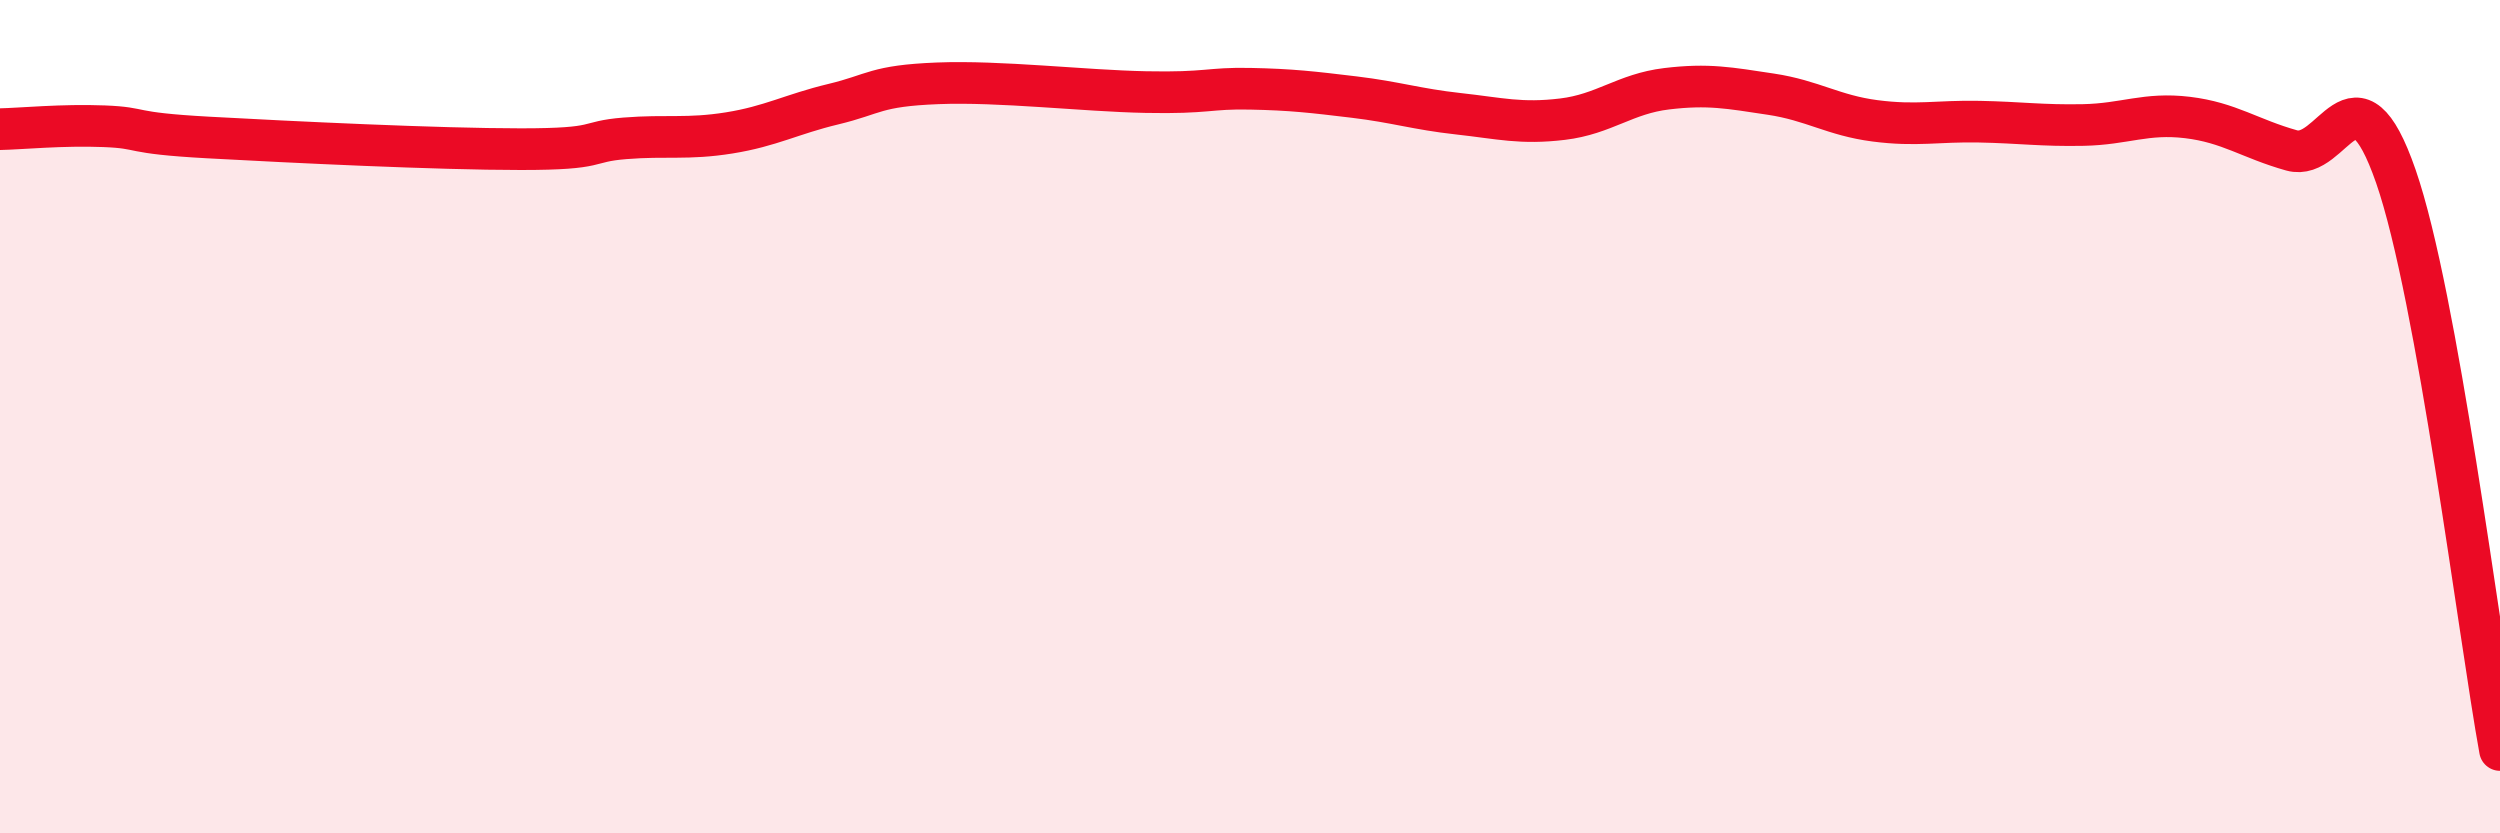
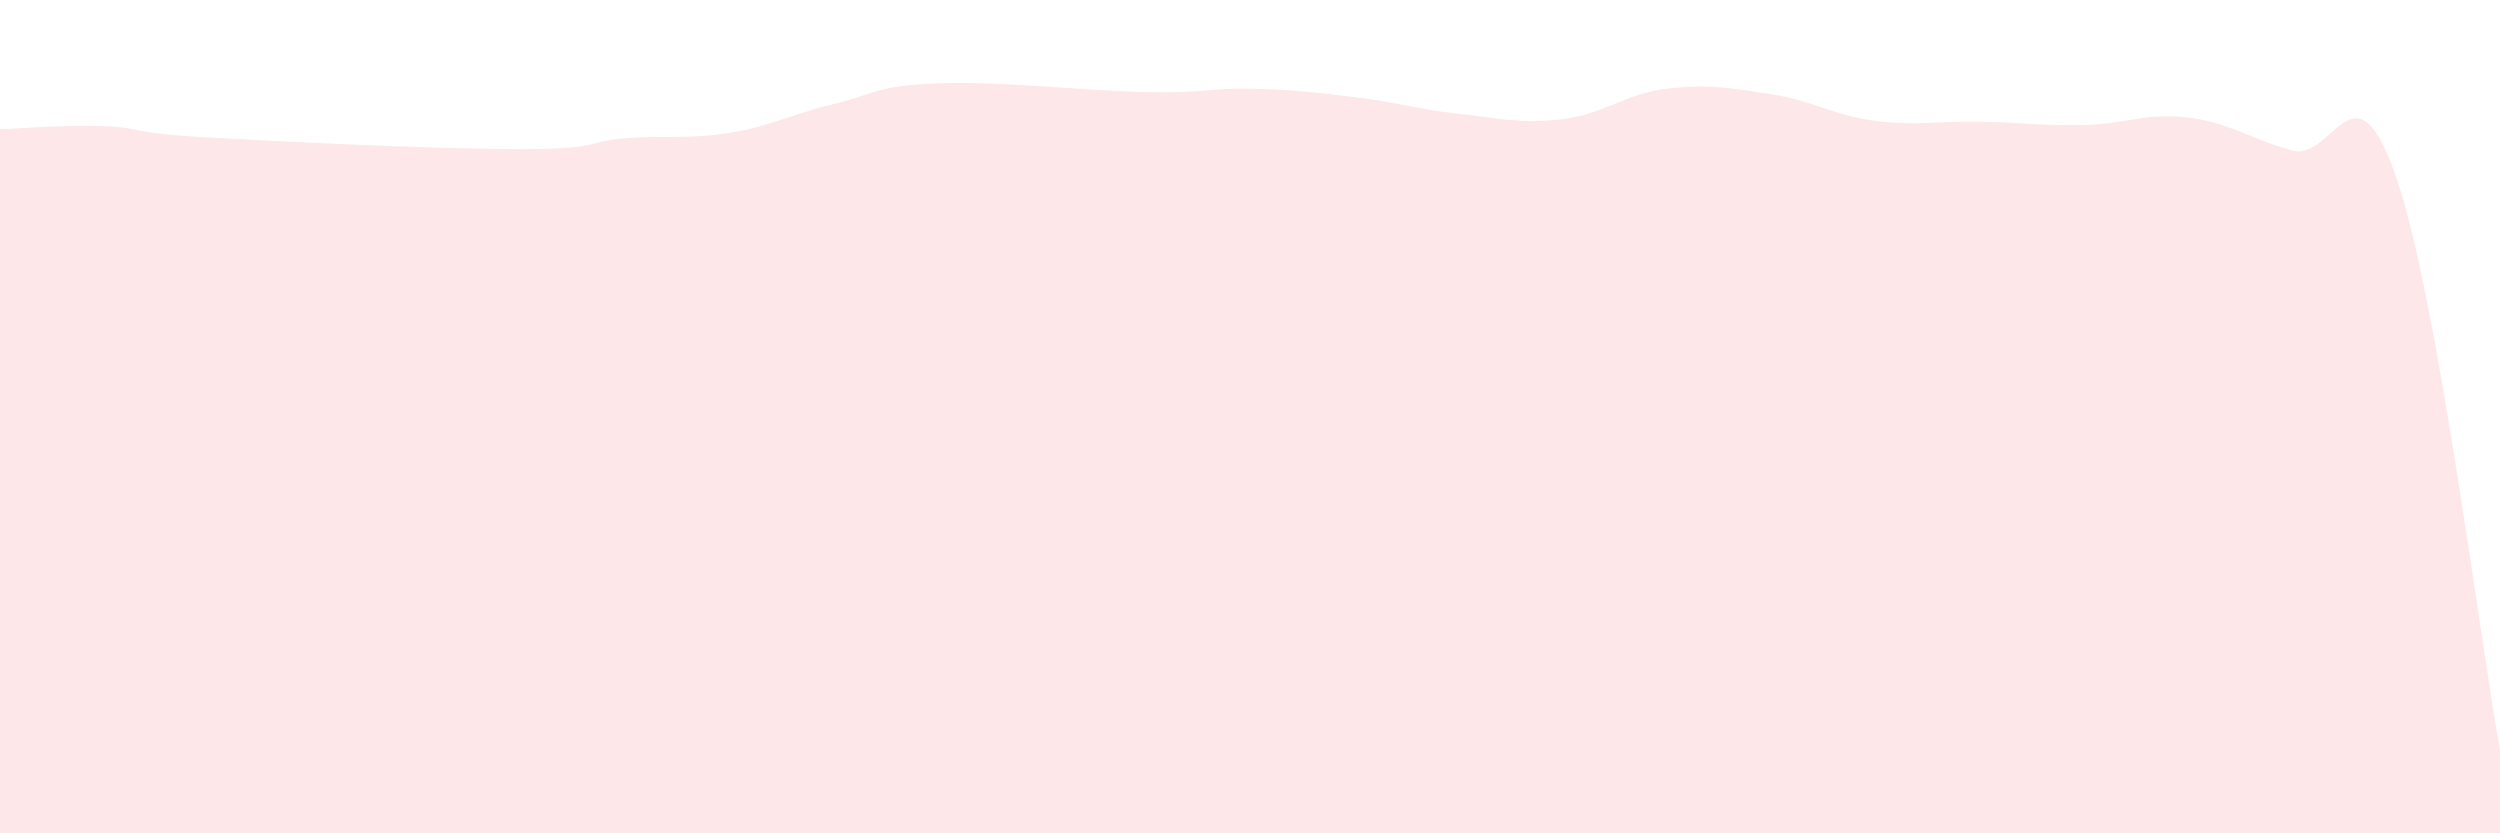
<svg xmlns="http://www.w3.org/2000/svg" width="60" height="20" viewBox="0 0 60 20">
  <path d="M 0,3.1 C 0.5,3.09 1.5,2.99 2.5,3.03 C 3.5,3.07 3,3.19 5,3.3 C 7,3.41 10.5,3.58 12.5,3.58 C 14.5,3.58 14,3.4 15,3.32 C 16,3.24 16.5,3.35 17.5,3.19 C 18.5,3.03 19,2.74 20,2.5 C 21,2.26 21,2.06 22.5,2 C 24,1.94 26,2.18 27.5,2.21 C 29,2.24 29,2.11 30,2.13 C 31,2.15 31.5,2.21 32.5,2.33 C 33.5,2.45 34,2.62 35,2.73 C 36,2.84 36.5,2.98 37.5,2.86 C 38.5,2.74 39,2.25 40,2.13 C 41,2.01 41.5,2.11 42.5,2.26 C 43.5,2.41 44,2.77 45,2.9 C 46,3.03 46.5,2.9 47.5,2.92 C 48.5,2.94 49,3.02 50,3 C 51,2.98 51.5,2.7 52.5,2.82 C 53.5,2.94 54,3.33 55,3.61 C 56,3.89 56.5,1.35 57.5,4.23 C 58.5,7.11 59.5,15.25 60,18L60 20L0 20Z" fill="#EB0A25" opacity="0.1" stroke-linecap="round" stroke-linejoin="round" />
-   <path d="M 0,3.1 C 0.5,3.09 1.5,2.99 2.5,3.03 C 3.5,3.07 3,3.19 5,3.3 C 7,3.41 10.5,3.58 12.5,3.58 C 14.5,3.58 14,3.4 15,3.32 C 16,3.24 16.5,3.35 17.5,3.19 C 18.5,3.03 19,2.74 20,2.5 C 21,2.26 21,2.06 22.5,2 C 24,1.94 26,2.18 27.5,2.21 C 29,2.24 29,2.11 30,2.13 C 31,2.15 31.5,2.21 32.5,2.33 C 33.5,2.45 34,2.62 35,2.73 C 36,2.84 36.5,2.98 37.5,2.86 C 38.5,2.74 39,2.25 40,2.13 C 41,2.01 41.5,2.11 42.5,2.26 C 43.5,2.41 44,2.77 45,2.9 C 46,3.03 46.5,2.9 47.5,2.92 C 48.5,2.94 49,3.02 50,3 C 51,2.98 51.5,2.7 52.5,2.82 C 53.5,2.94 54,3.33 55,3.61 C 56,3.89 56.5,1.35 57.5,4.23 C 58.5,7.11 59.5,15.25 60,18" stroke="#EB0A25" stroke-width="1" fill="none" stroke-linecap="round" stroke-linejoin="round" />
</svg>